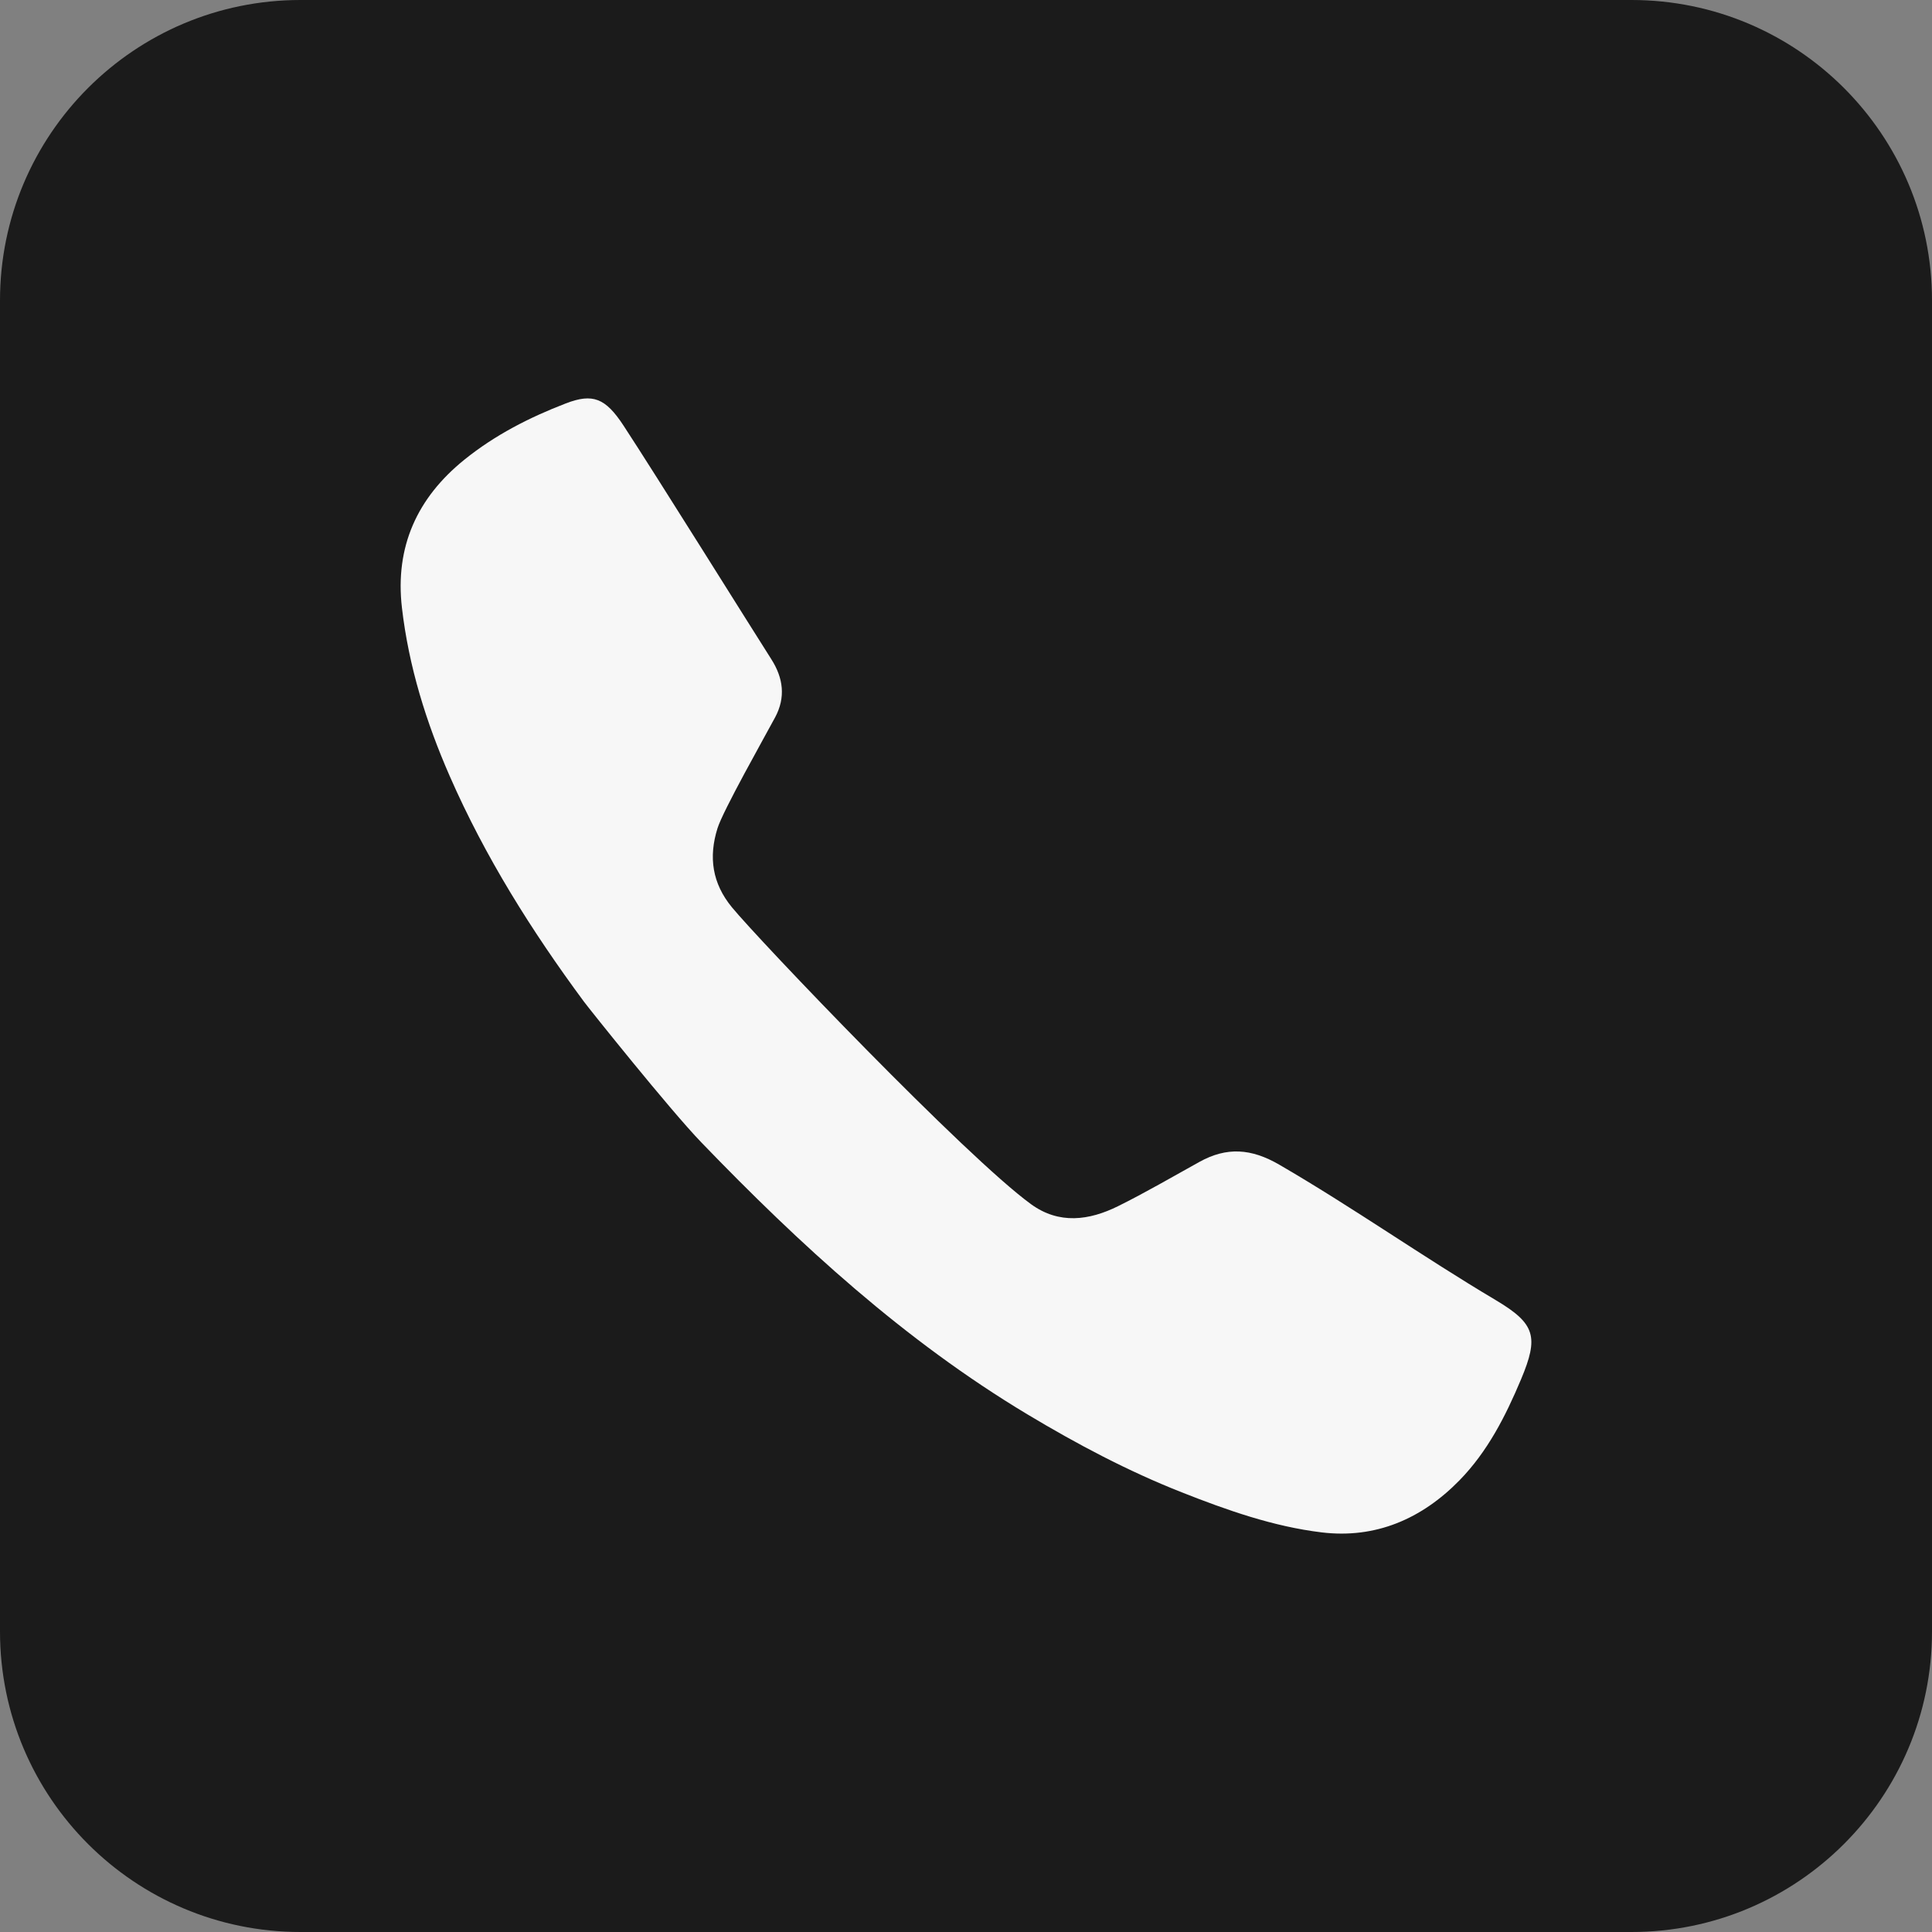
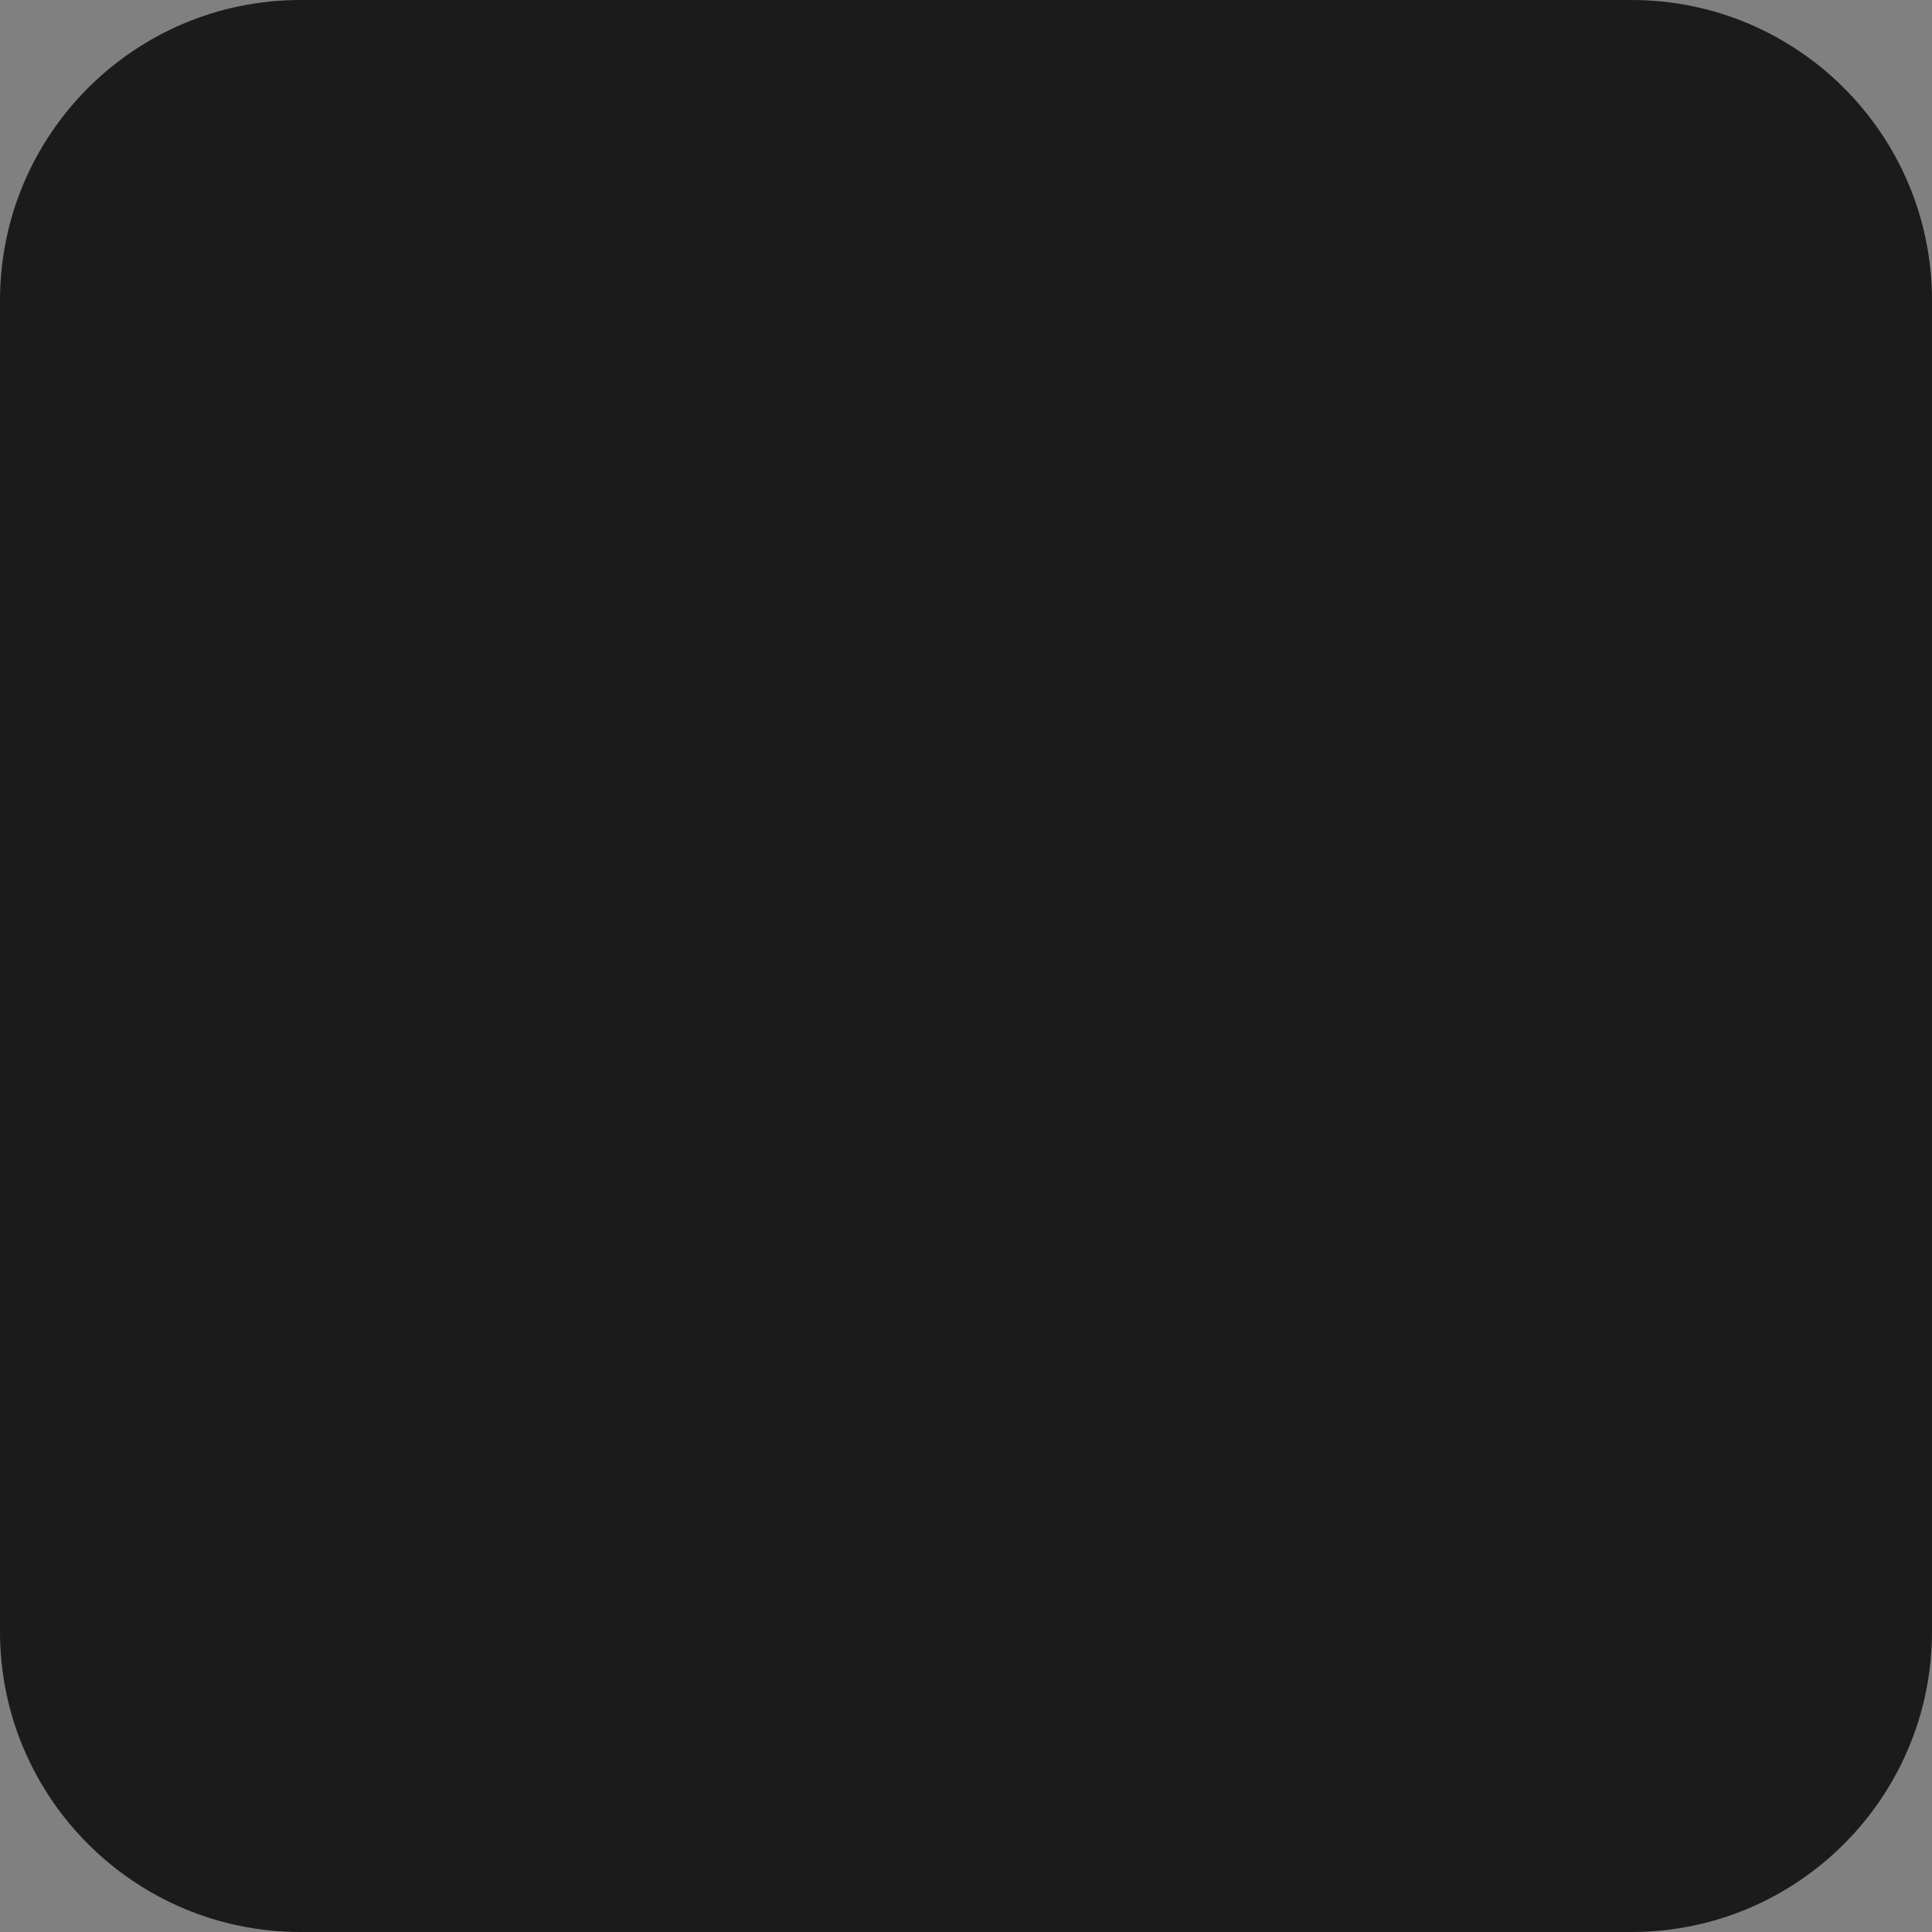
<svg xmlns="http://www.w3.org/2000/svg" fill="#000000" height="500" preserveAspectRatio="xMidYMid meet" version="1" viewBox="0.0 0.0 500.0 500.0" width="500" zoomAndPan="magnify">
  <rect x="0.0" y="0.0" width="500.0" height="500.0" fill="#808080" stroke="none" />
  <g>
    <g id="change1_1">
      <path d="M 422.23 0 L 77.77 0 C 34.82 0 0 34.82 0 77.77 L 0 422.23 C 0 465.18 34.82 500 77.77 500 L 422.23 500 C 465.18 500 500 465.18 500 422.23 L 500 77.77 C 500 34.82 465.18 0 422.23 0" fill="#1b1b1b" />
    </g>
    <g id="change2_1">
-       <path d="M 266.848 311.656 C 274.098 316.918 281.867 315.855 289.32 312.172 C 296.496 308.621 303.422 304.562 310.434 300.684 C 317.477 296.785 323.836 297.211 331.062 301.41 C 350.137 312.484 368.148 325.215 387.094 336.469 C 397.375 342.582 398.266 345.961 393.641 356.977 C 389.645 366.484 385.012 375.637 377.703 383.117 C 367.934 393.105 355.988 398.254 342.094 396.586 C 329.547 395.078 317.551 390.836 305.793 386.195 C 291.875 380.703 278.719 373.73 265.887 366.031 C 234.086 346.945 207.078 322.184 181.512 295.66 C 173.285 287.129 152.367 260.91 151.129 259.234 C 137.598 240.938 125.547 221.773 116.395 200.871 C 110.277 186.902 105.781 172.484 104.02 157.289 C 102.188 141.473 107.977 128.82 120.184 118.965 C 128.074 112.594 137.047 108.008 146.453 104.395 C 153.418 101.719 156.695 103.016 161.367 110.141 C 169.523 122.566 194.766 163.016 199.598 170.574 C 202.746 175.496 203.359 180.508 200.598 185.656 C 197.754 190.961 187.121 209.77 185.684 214.367 C 183.348 221.836 184.328 228.594 189.391 234.77 C 196.438 243.367 249.949 299.387 266.848 311.656" fill="#f7f7f7" />
-     </g>
+       </g>
  </g>
</svg>